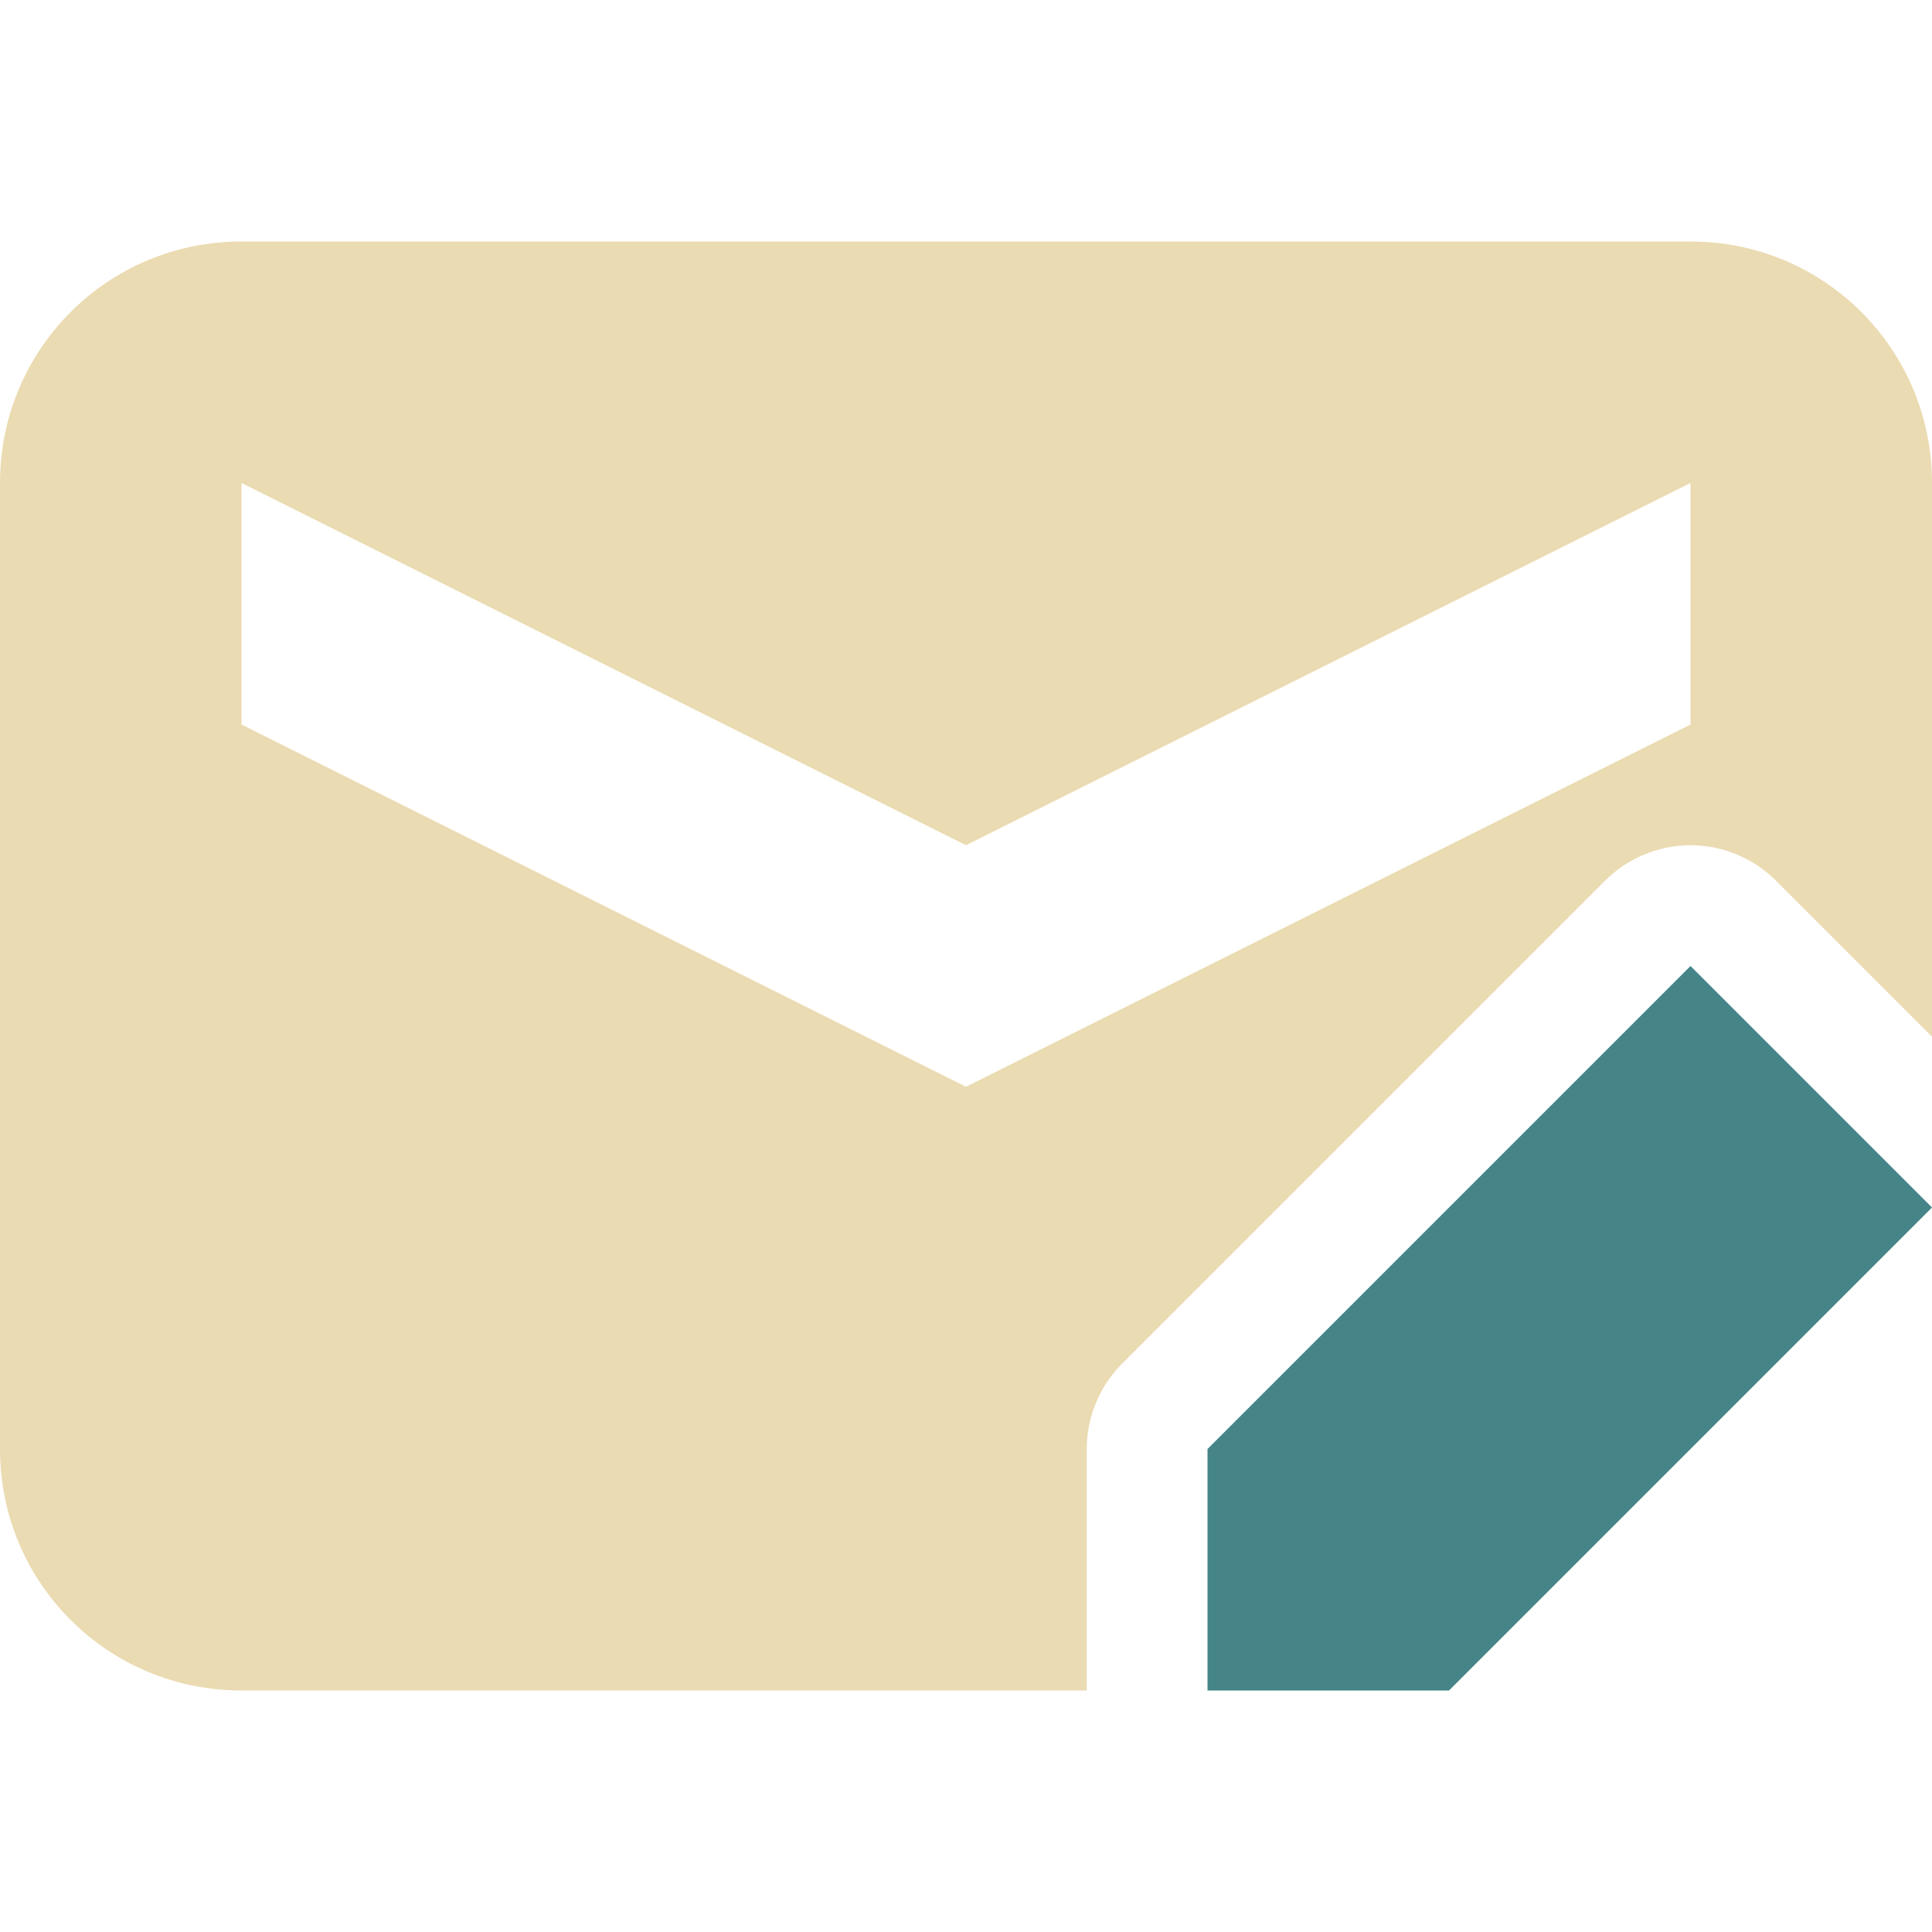
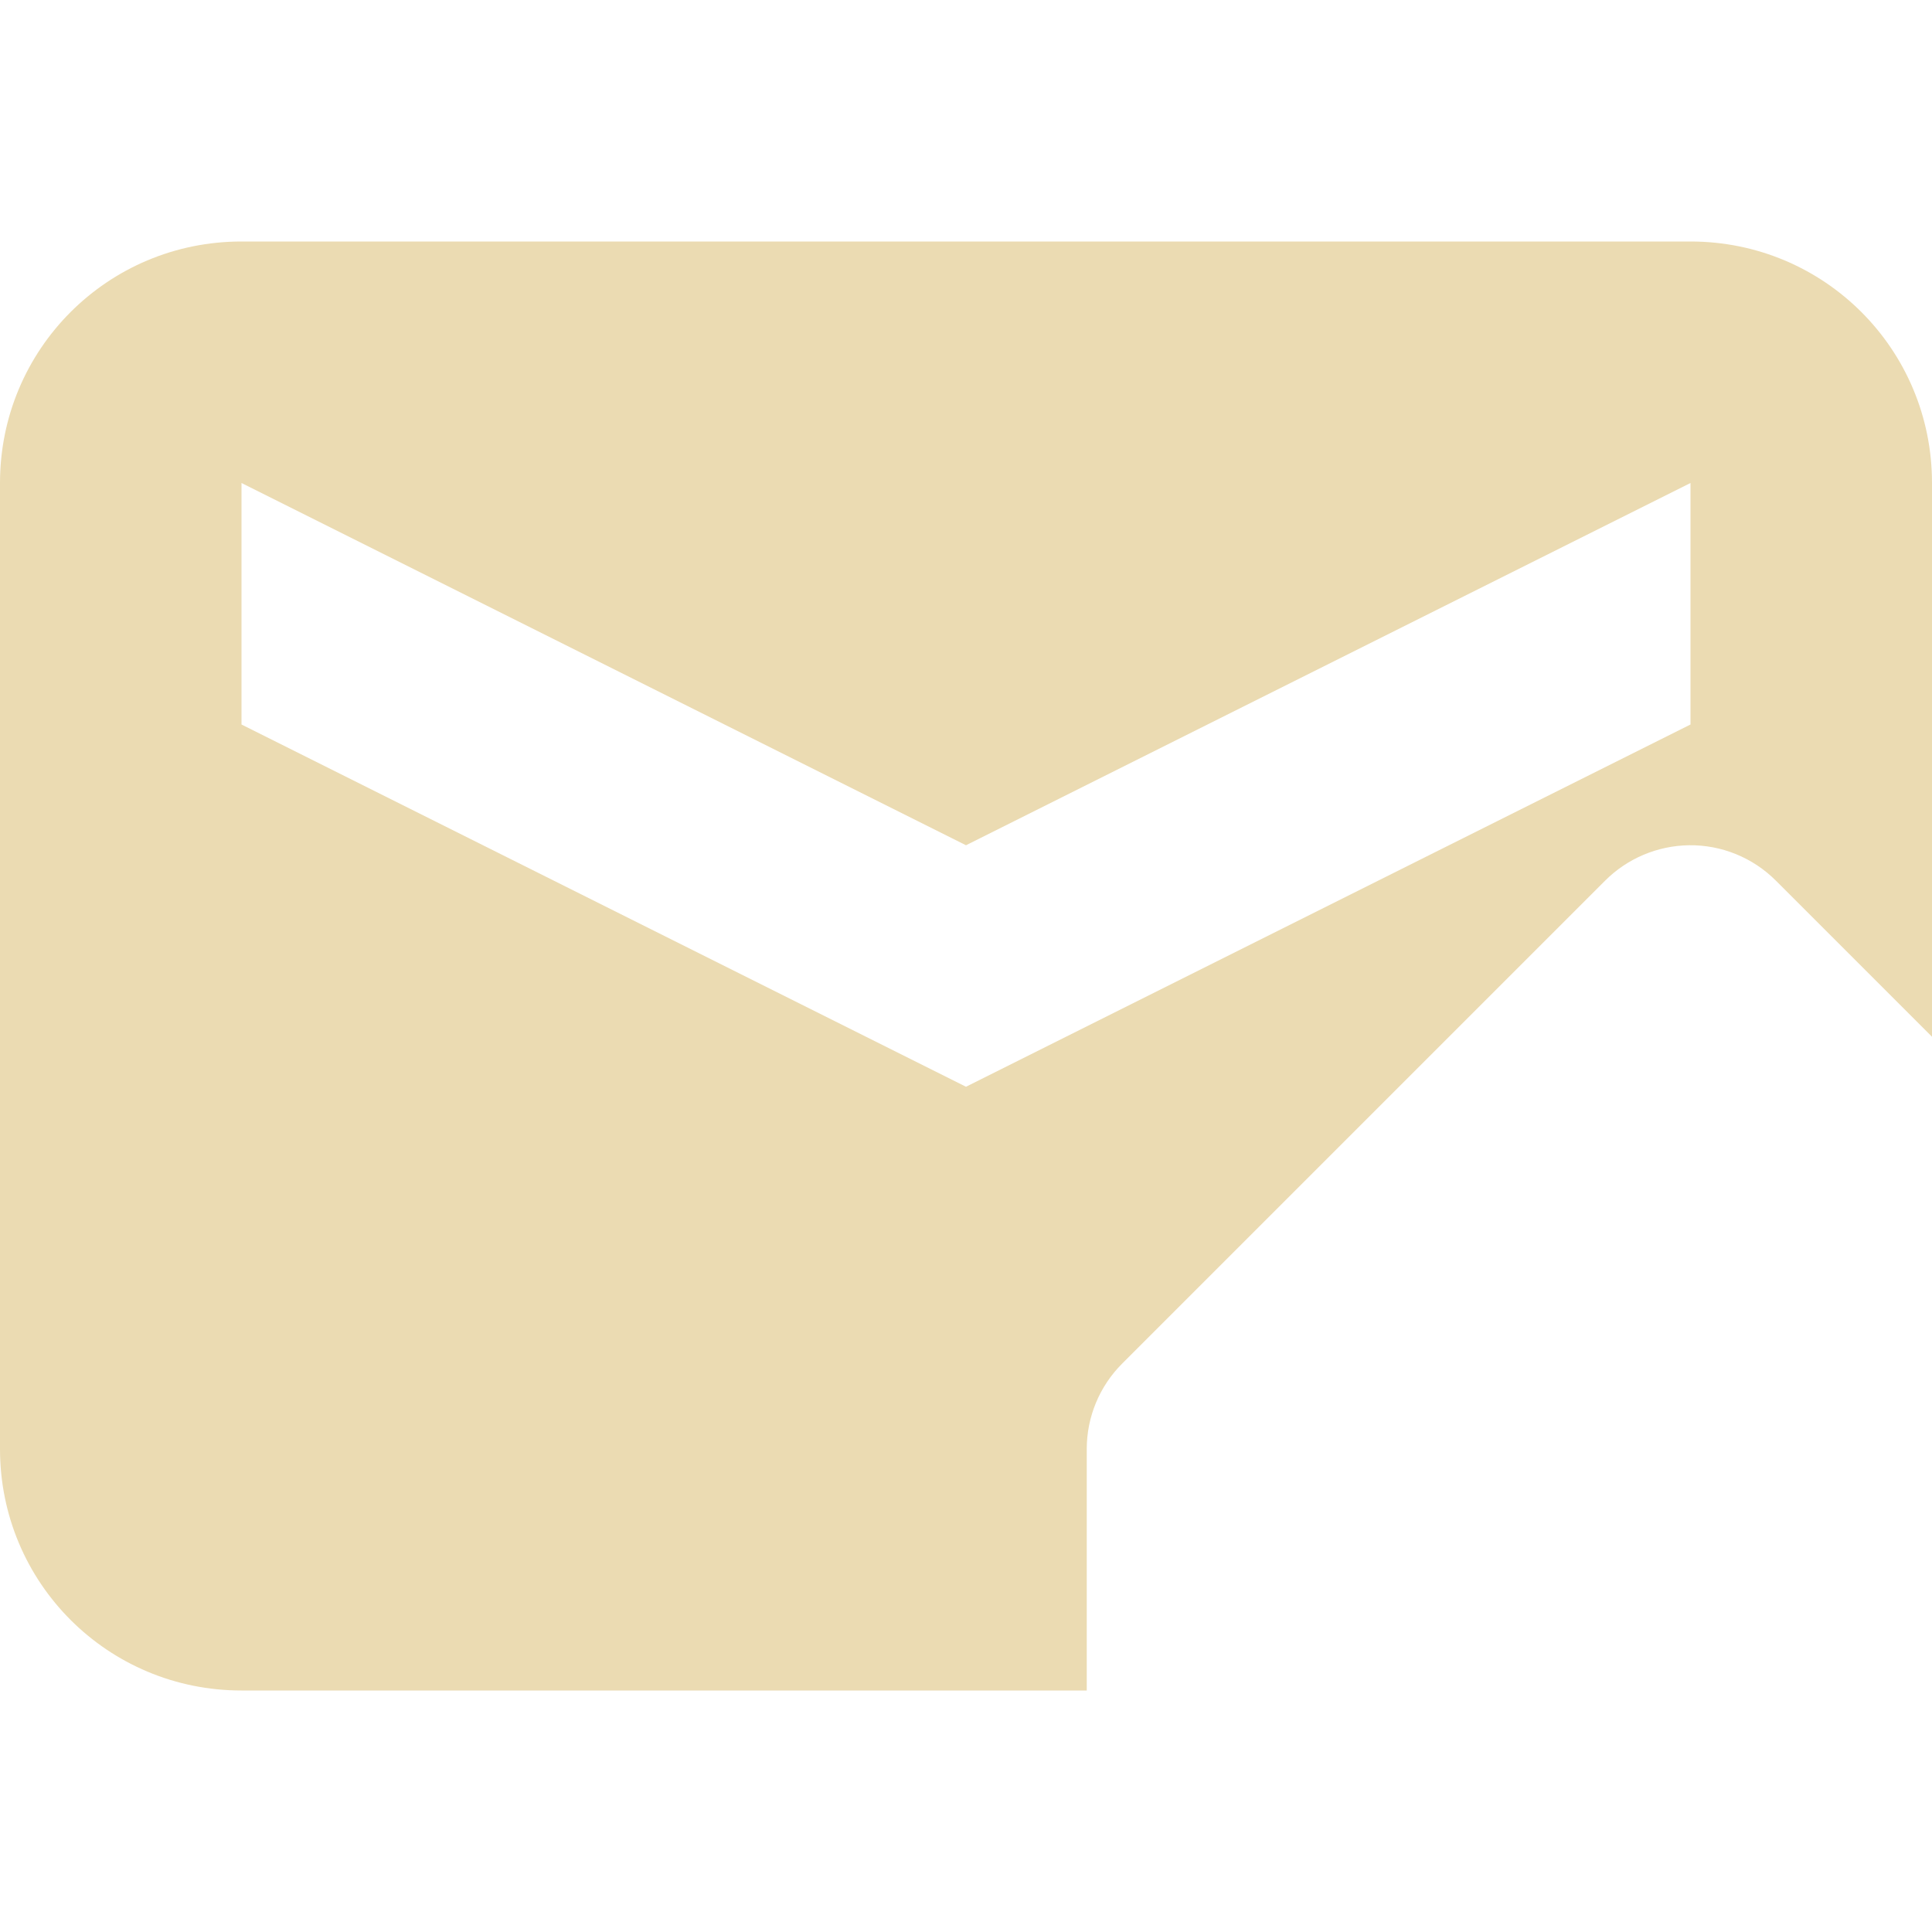
<svg xmlns="http://www.w3.org/2000/svg" width="16" height="16" version="1.1" viewBox="0 0 16 16">
  <defs>
    <style id="current-color-scheme" type="text/css">.ColorScheme-Text { color:#ebdbb2; } .ColorScheme-Highlight { color:#458588; }</style>
  </defs>
  <path class="ColorScheme-Text" d="m2 2c-1.108 0-2 0.892-2 2v8c0 1.108 0.892 2 2 2h7v-2c5e-5 -0.265 0.105-0.519 0.293-0.707l4-4c0.184-0.184 0.433-0.289 0.693-0.293 0.27-0.004 0.53 0.102 0.721 0.293l1.293 1.293v-4.586c0-1.108-0.892-2-2-2zm0 2 6 3 6-3v2l-6 3-6-3z" fill="currentColor" />
-   <path class="ColorScheme-Highlight" d="m14 8-4 4v2h2l4-4z" fill="currentColor" />
</svg>